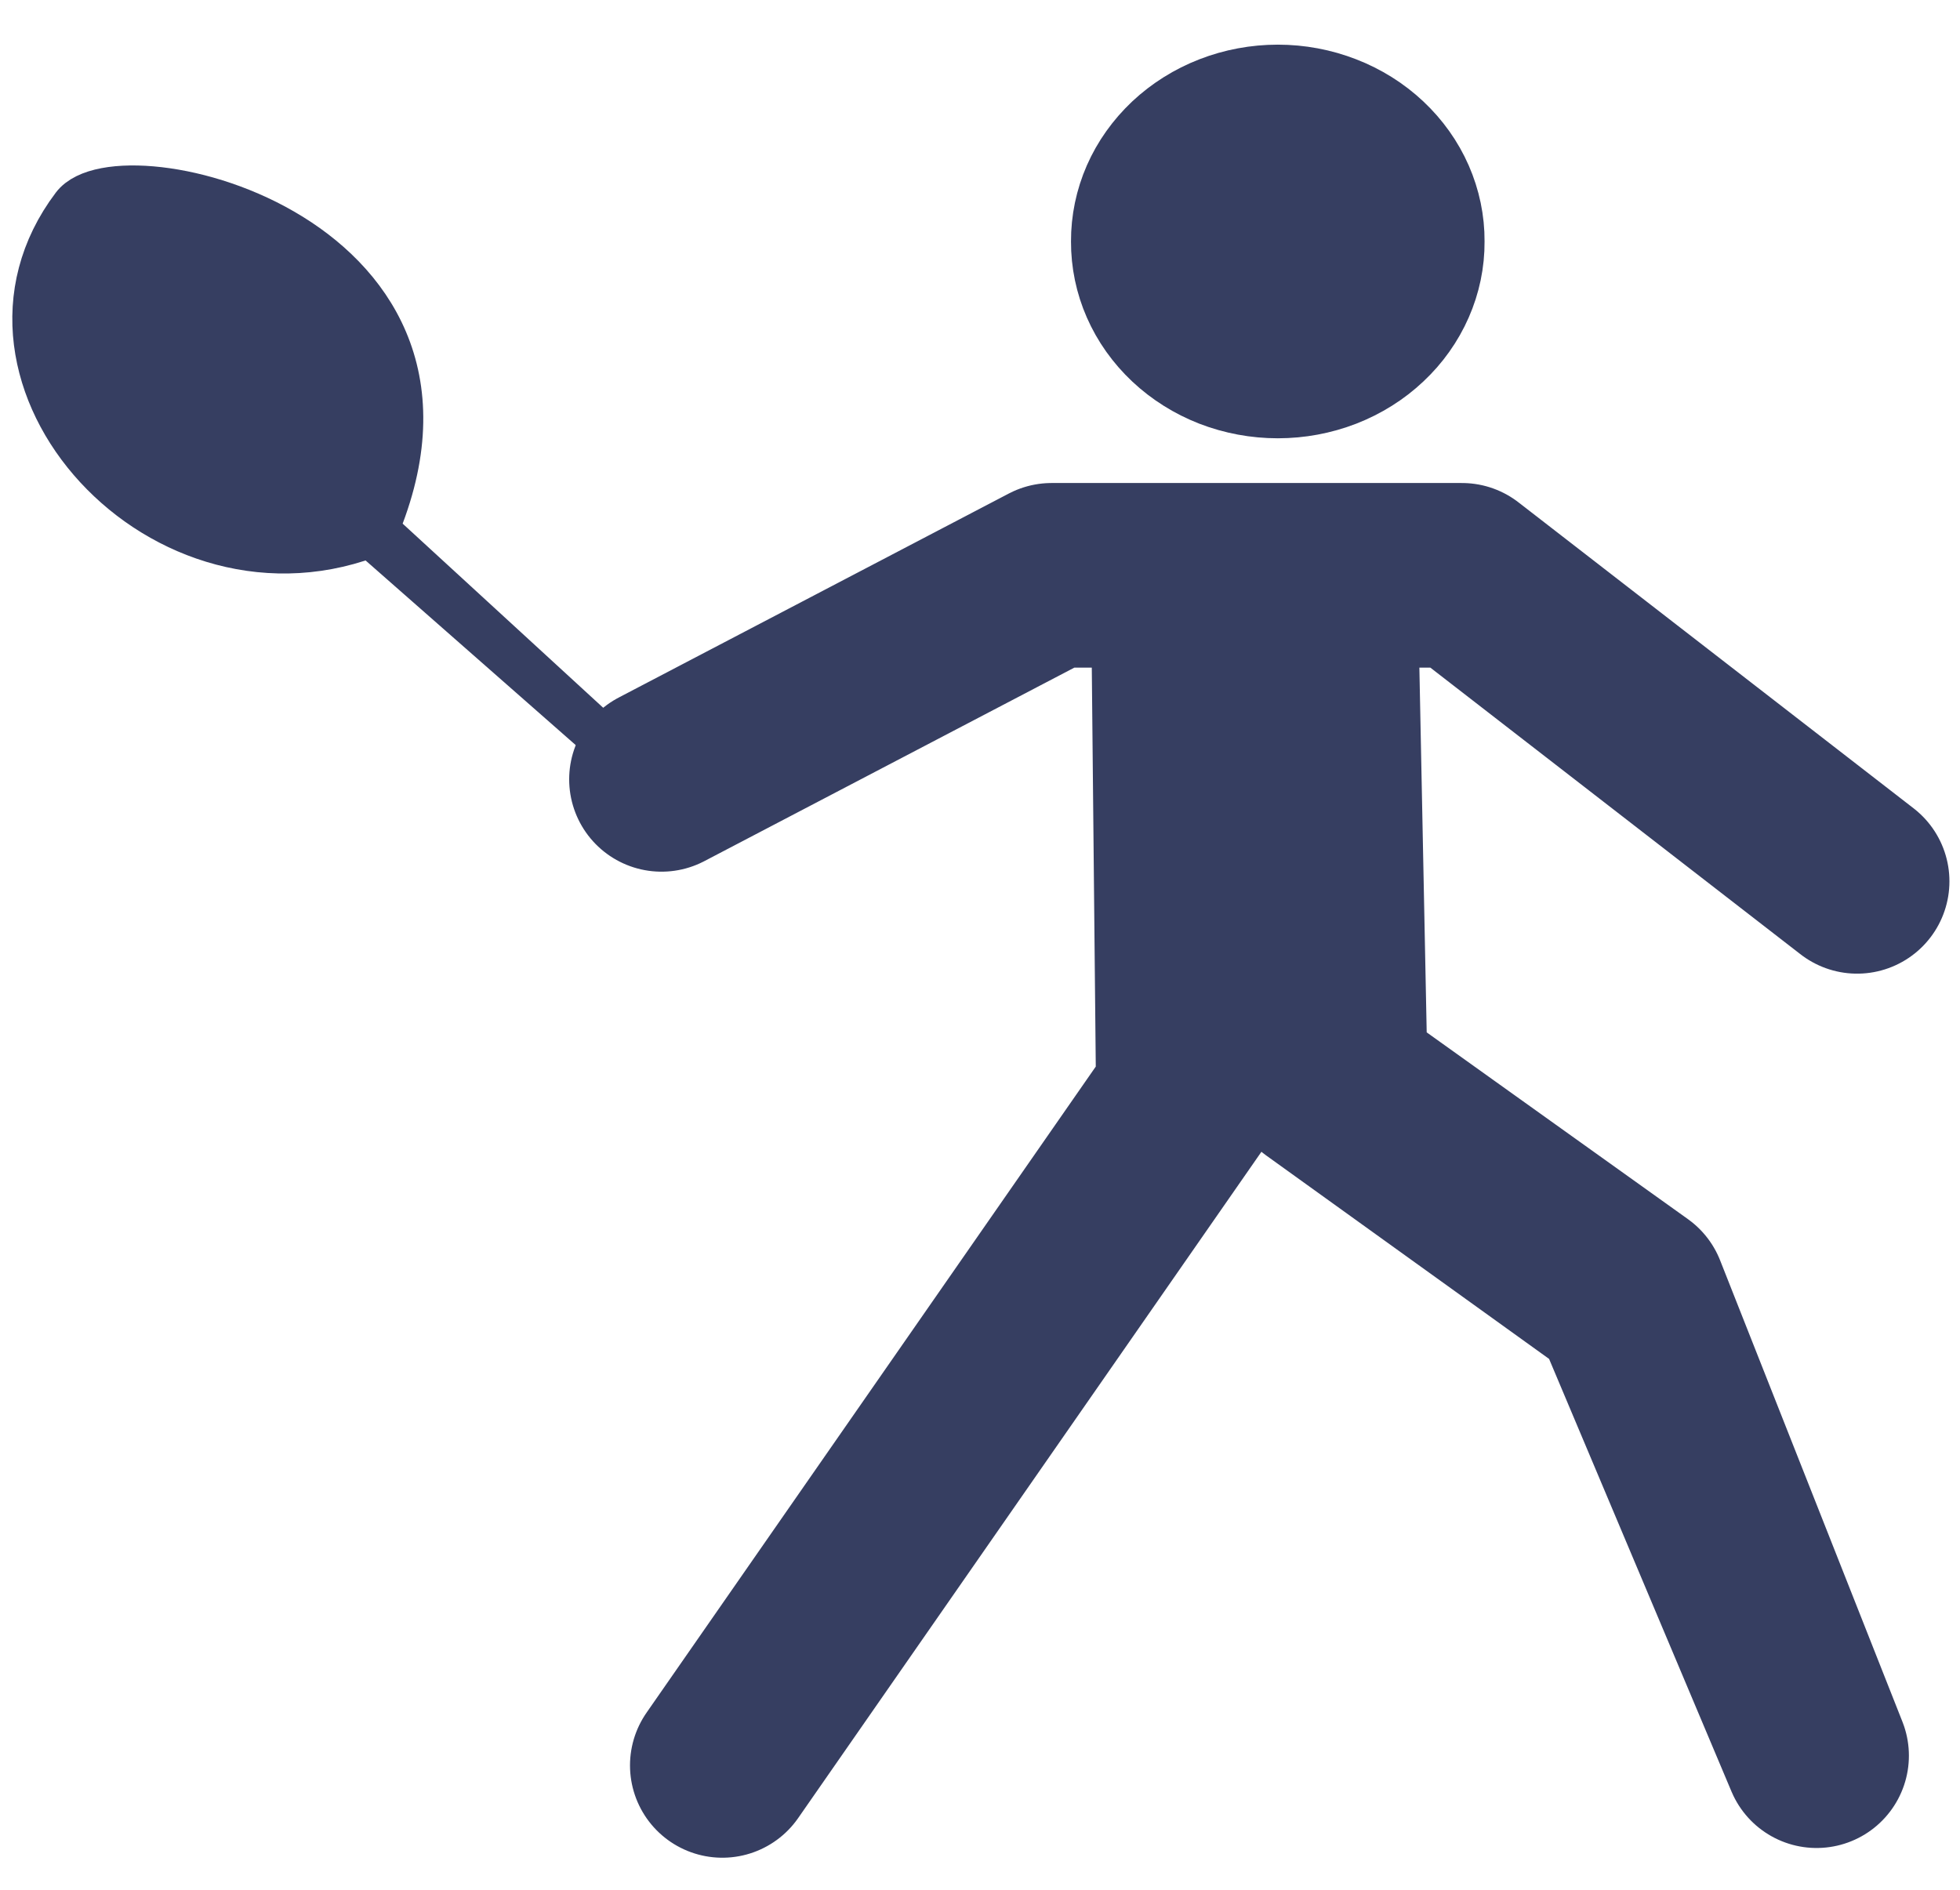
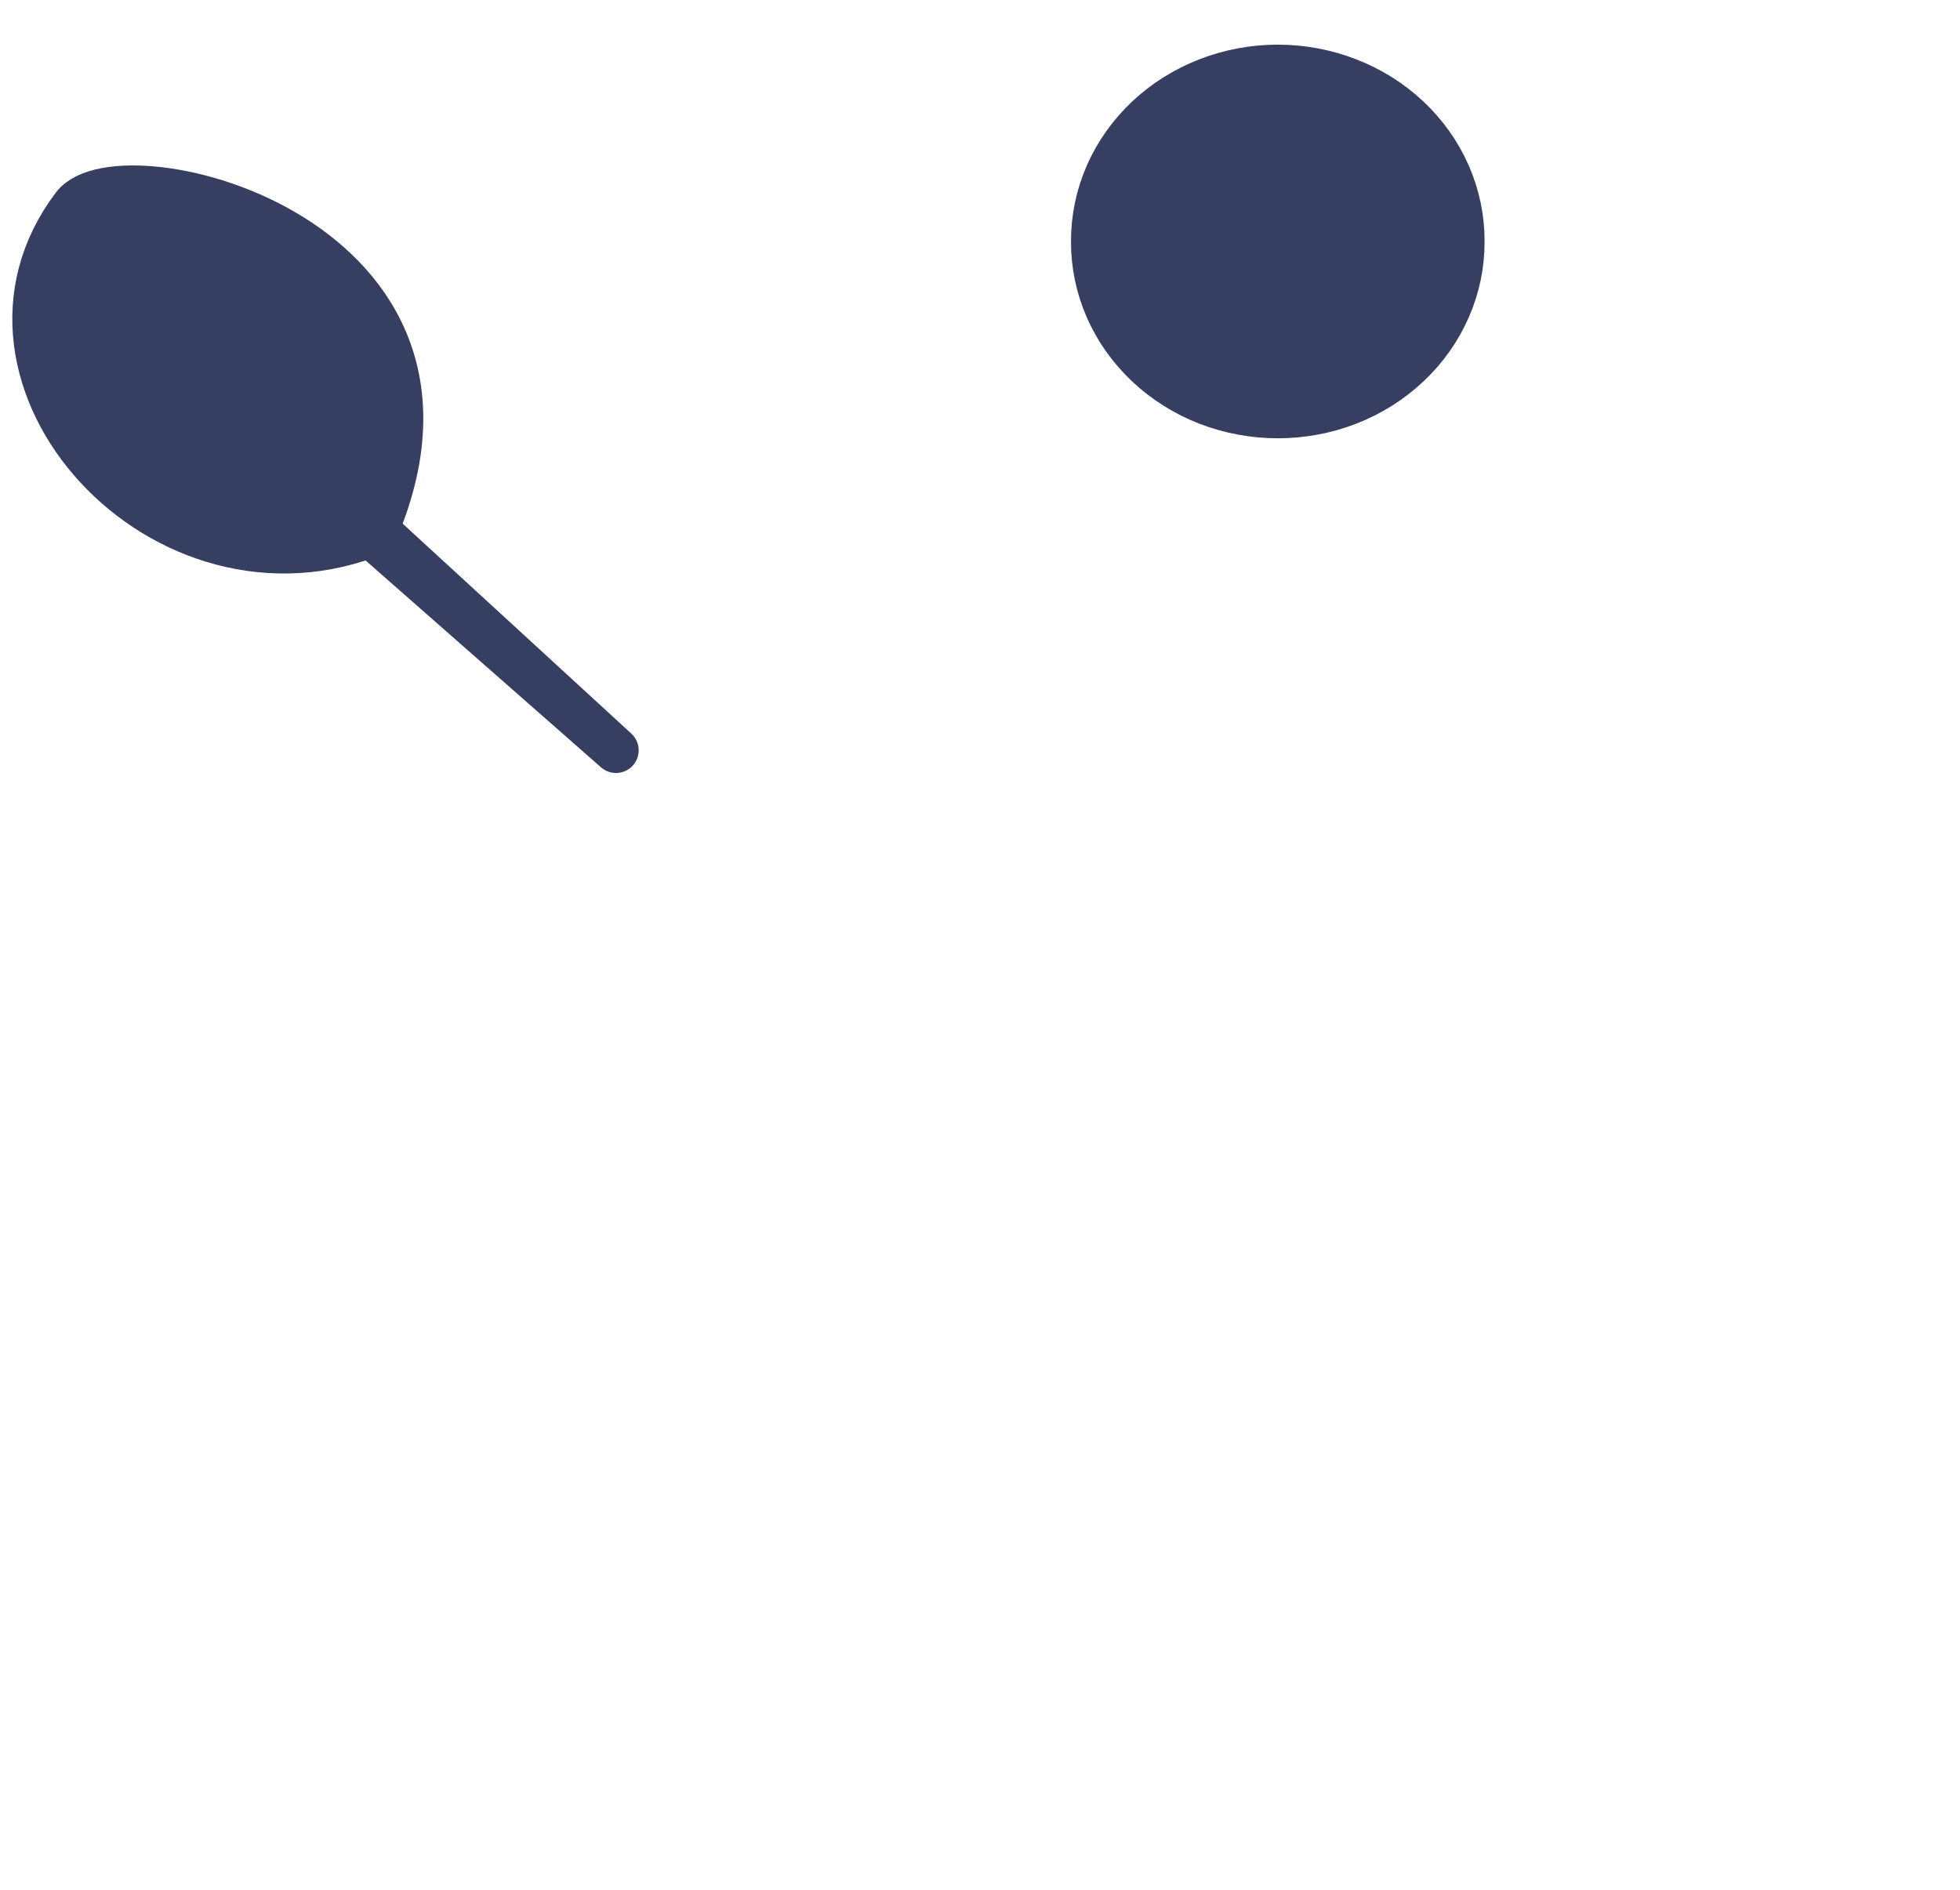
<svg xmlns="http://www.w3.org/2000/svg" width="28" height="27" viewBox="0 0 28 27" fill="none">
  <path d="M20.596 3.45C20.598 3.739 20.538 4.025 20.421 4.291C20.304 4.558 20.132 4.801 19.914 5.005C19.697 5.21 19.438 5.372 19.153 5.483C18.868 5.593 18.563 5.65 18.254 5.65C17.946 5.65 17.64 5.593 17.355 5.483C17.071 5.372 16.812 5.21 16.594 5.005C16.377 4.801 16.204 4.558 16.087 4.291C15.97 4.025 15.911 3.739 15.912 3.45C15.911 3.162 15.97 2.876 16.087 2.609C16.204 2.342 16.377 2.1 16.594 1.895C16.812 1.691 17.071 1.528 17.355 1.418C17.64 1.307 17.946 1.25 18.254 1.25C18.563 1.25 18.868 1.307 19.153 1.418C19.438 1.528 19.697 1.691 19.914 1.895C20.132 2.1 20.304 2.342 20.421 2.609C20.538 2.876 20.598 3.162 20.596 3.45Z" fill="#363E61" stroke="#363E61" stroke-width="1.224" stroke-linecap="round" stroke-linejoin="round" />
-   <path d="M9.45 11.135L15.023 8.22H20.885M20.885 8.22L26.53 12.592M20.885 8.22H18.931L19.076 15.438L23.346 18.491L25.951 25.084L23.201 18.561L18.859 15.438L18.787 8.498L16.905 8.428L16.977 15.646L10.319 25.223" stroke="#363E61" stroke-width="2.638" stroke-linecap="round" stroke-linejoin="round" />
-   <path d="M8.8 10.72L5.326 7.667C7.226 3.389 1.724 2.064 1.056 2.947C-0.803 5.406 2.344 8.871 5.399 7.597L8.8 10.72Z" fill="#363E61" stroke="#363E61" stroke-width="0.648" stroke-linecap="round" stroke-linejoin="round" />
+   <path d="M8.8 10.72L5.326 7.667C7.226 3.389 1.724 2.064 1.056 2.947C-0.803 5.406 2.344 8.871 5.399 7.597L8.8 10.72" fill="#363E61" stroke="#363E61" stroke-width="0.648" stroke-linecap="round" stroke-linejoin="round" />
</svg>